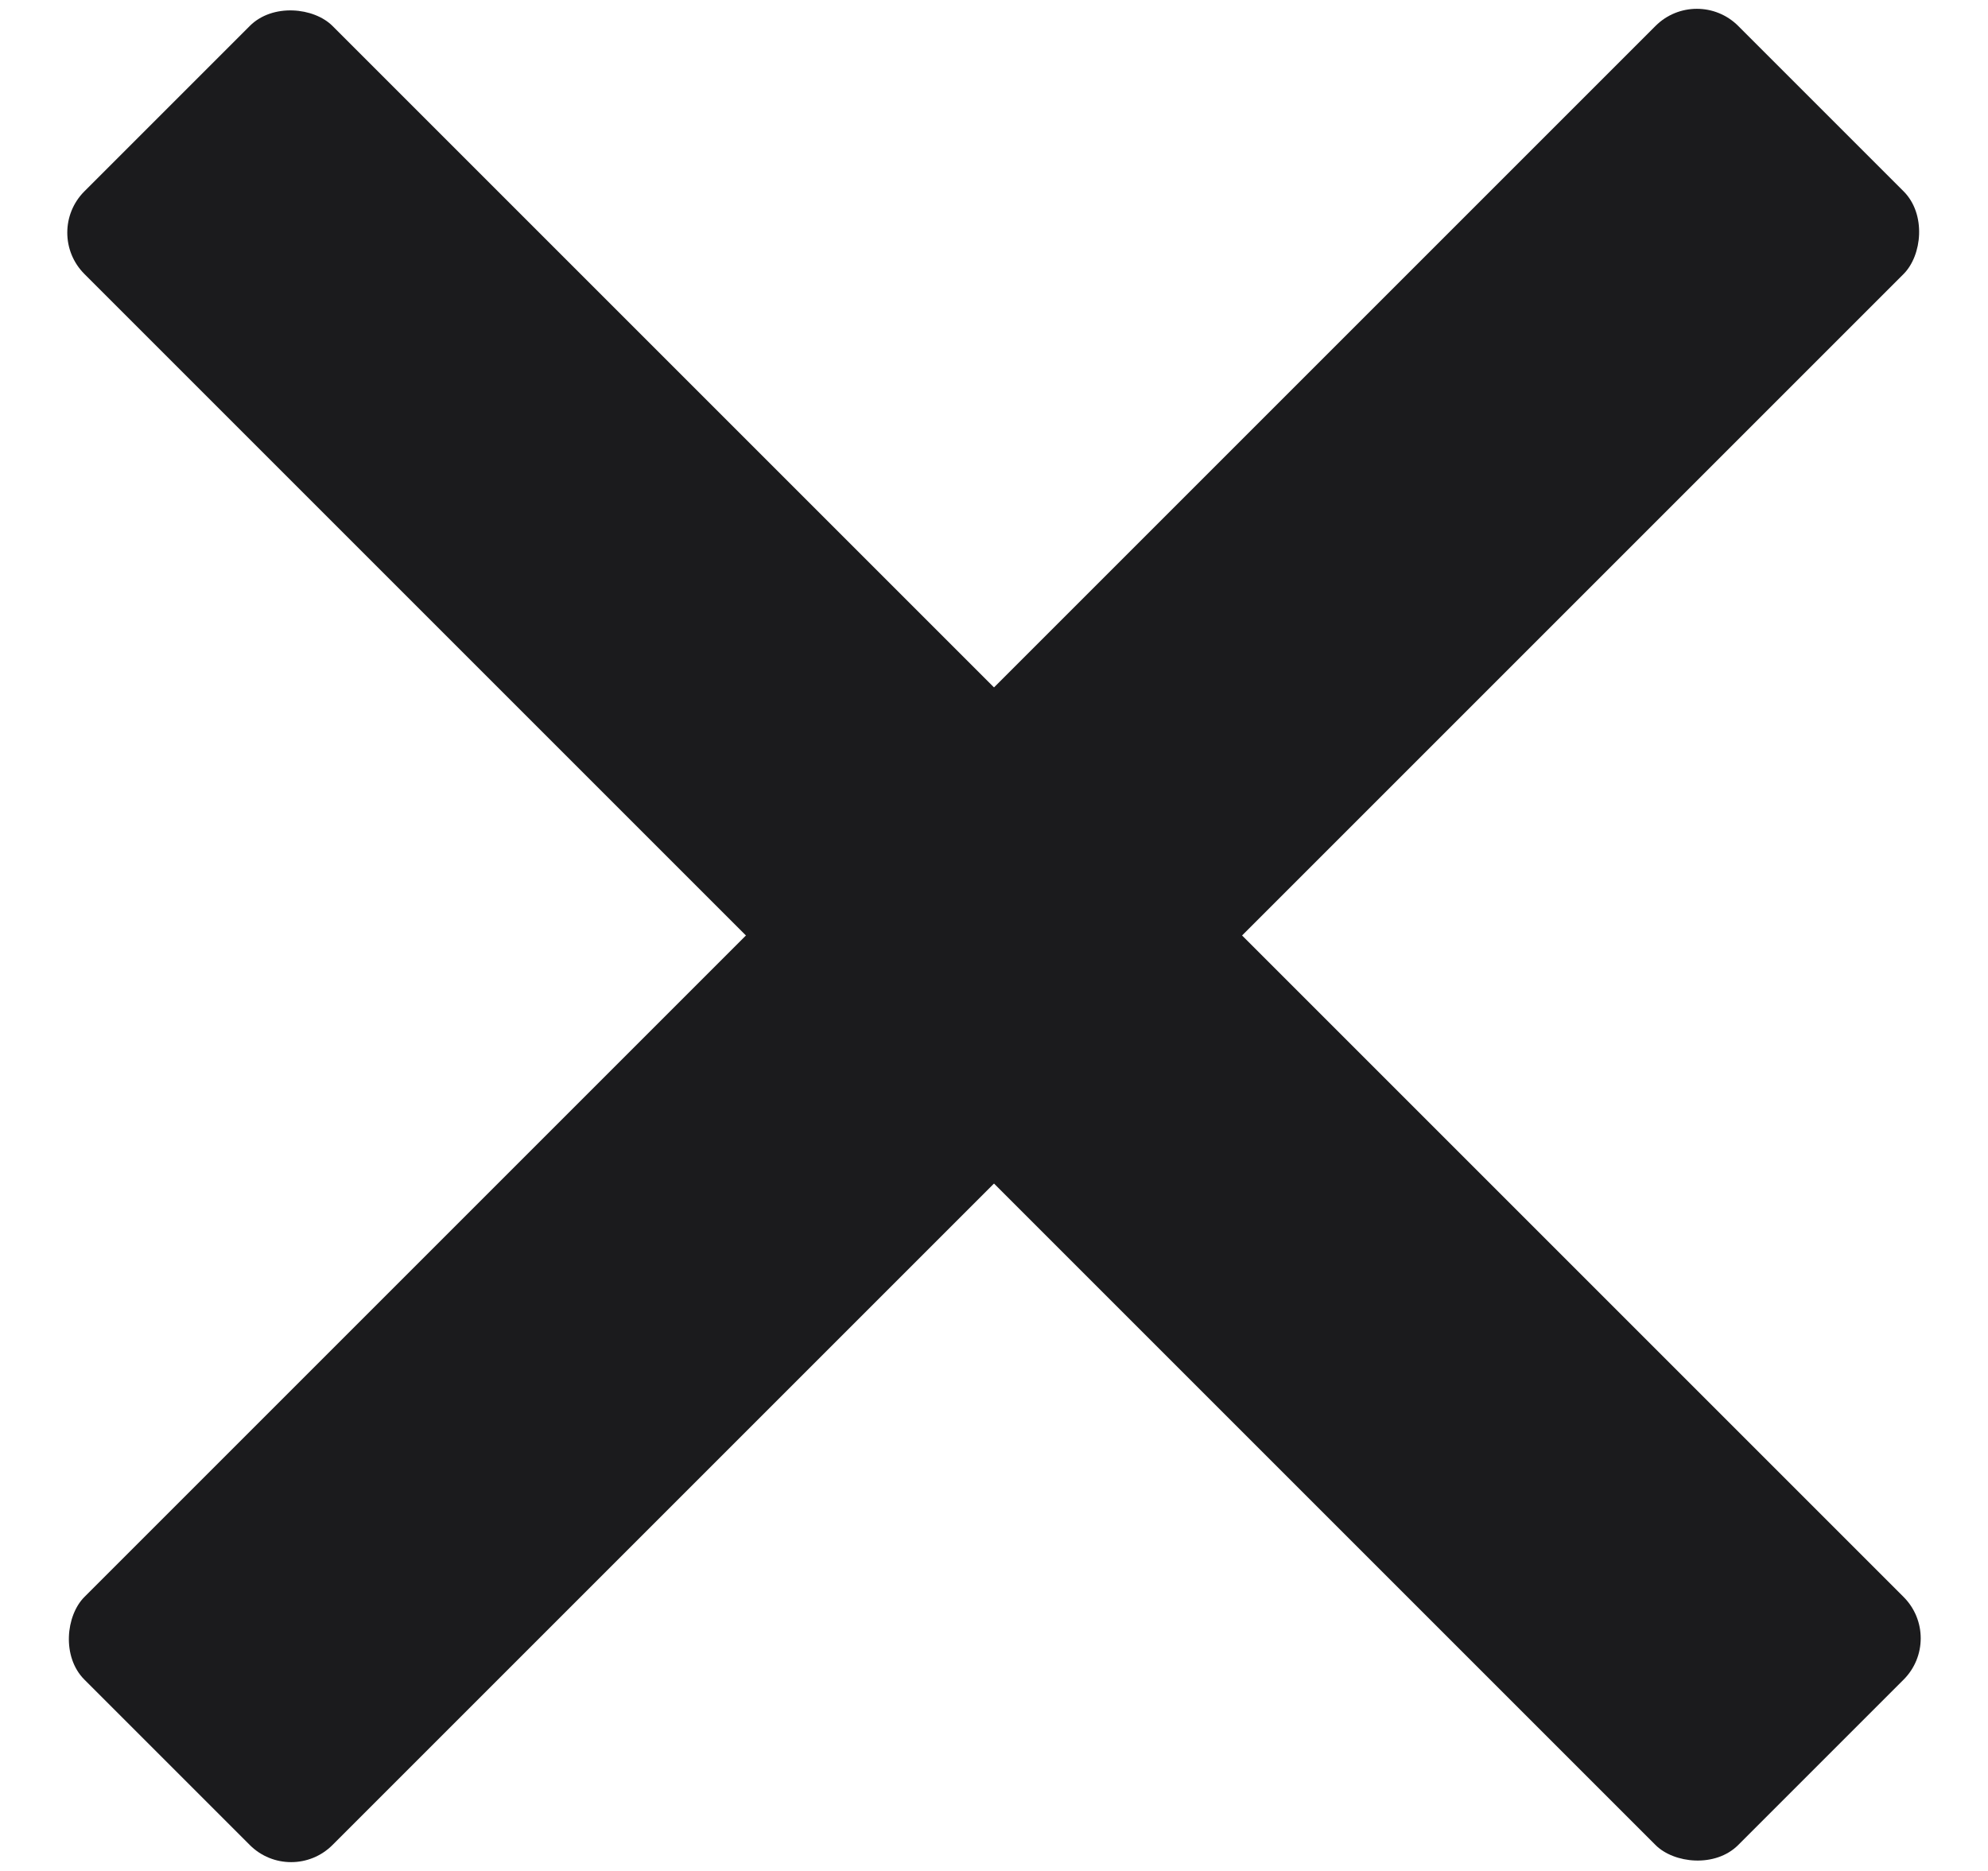
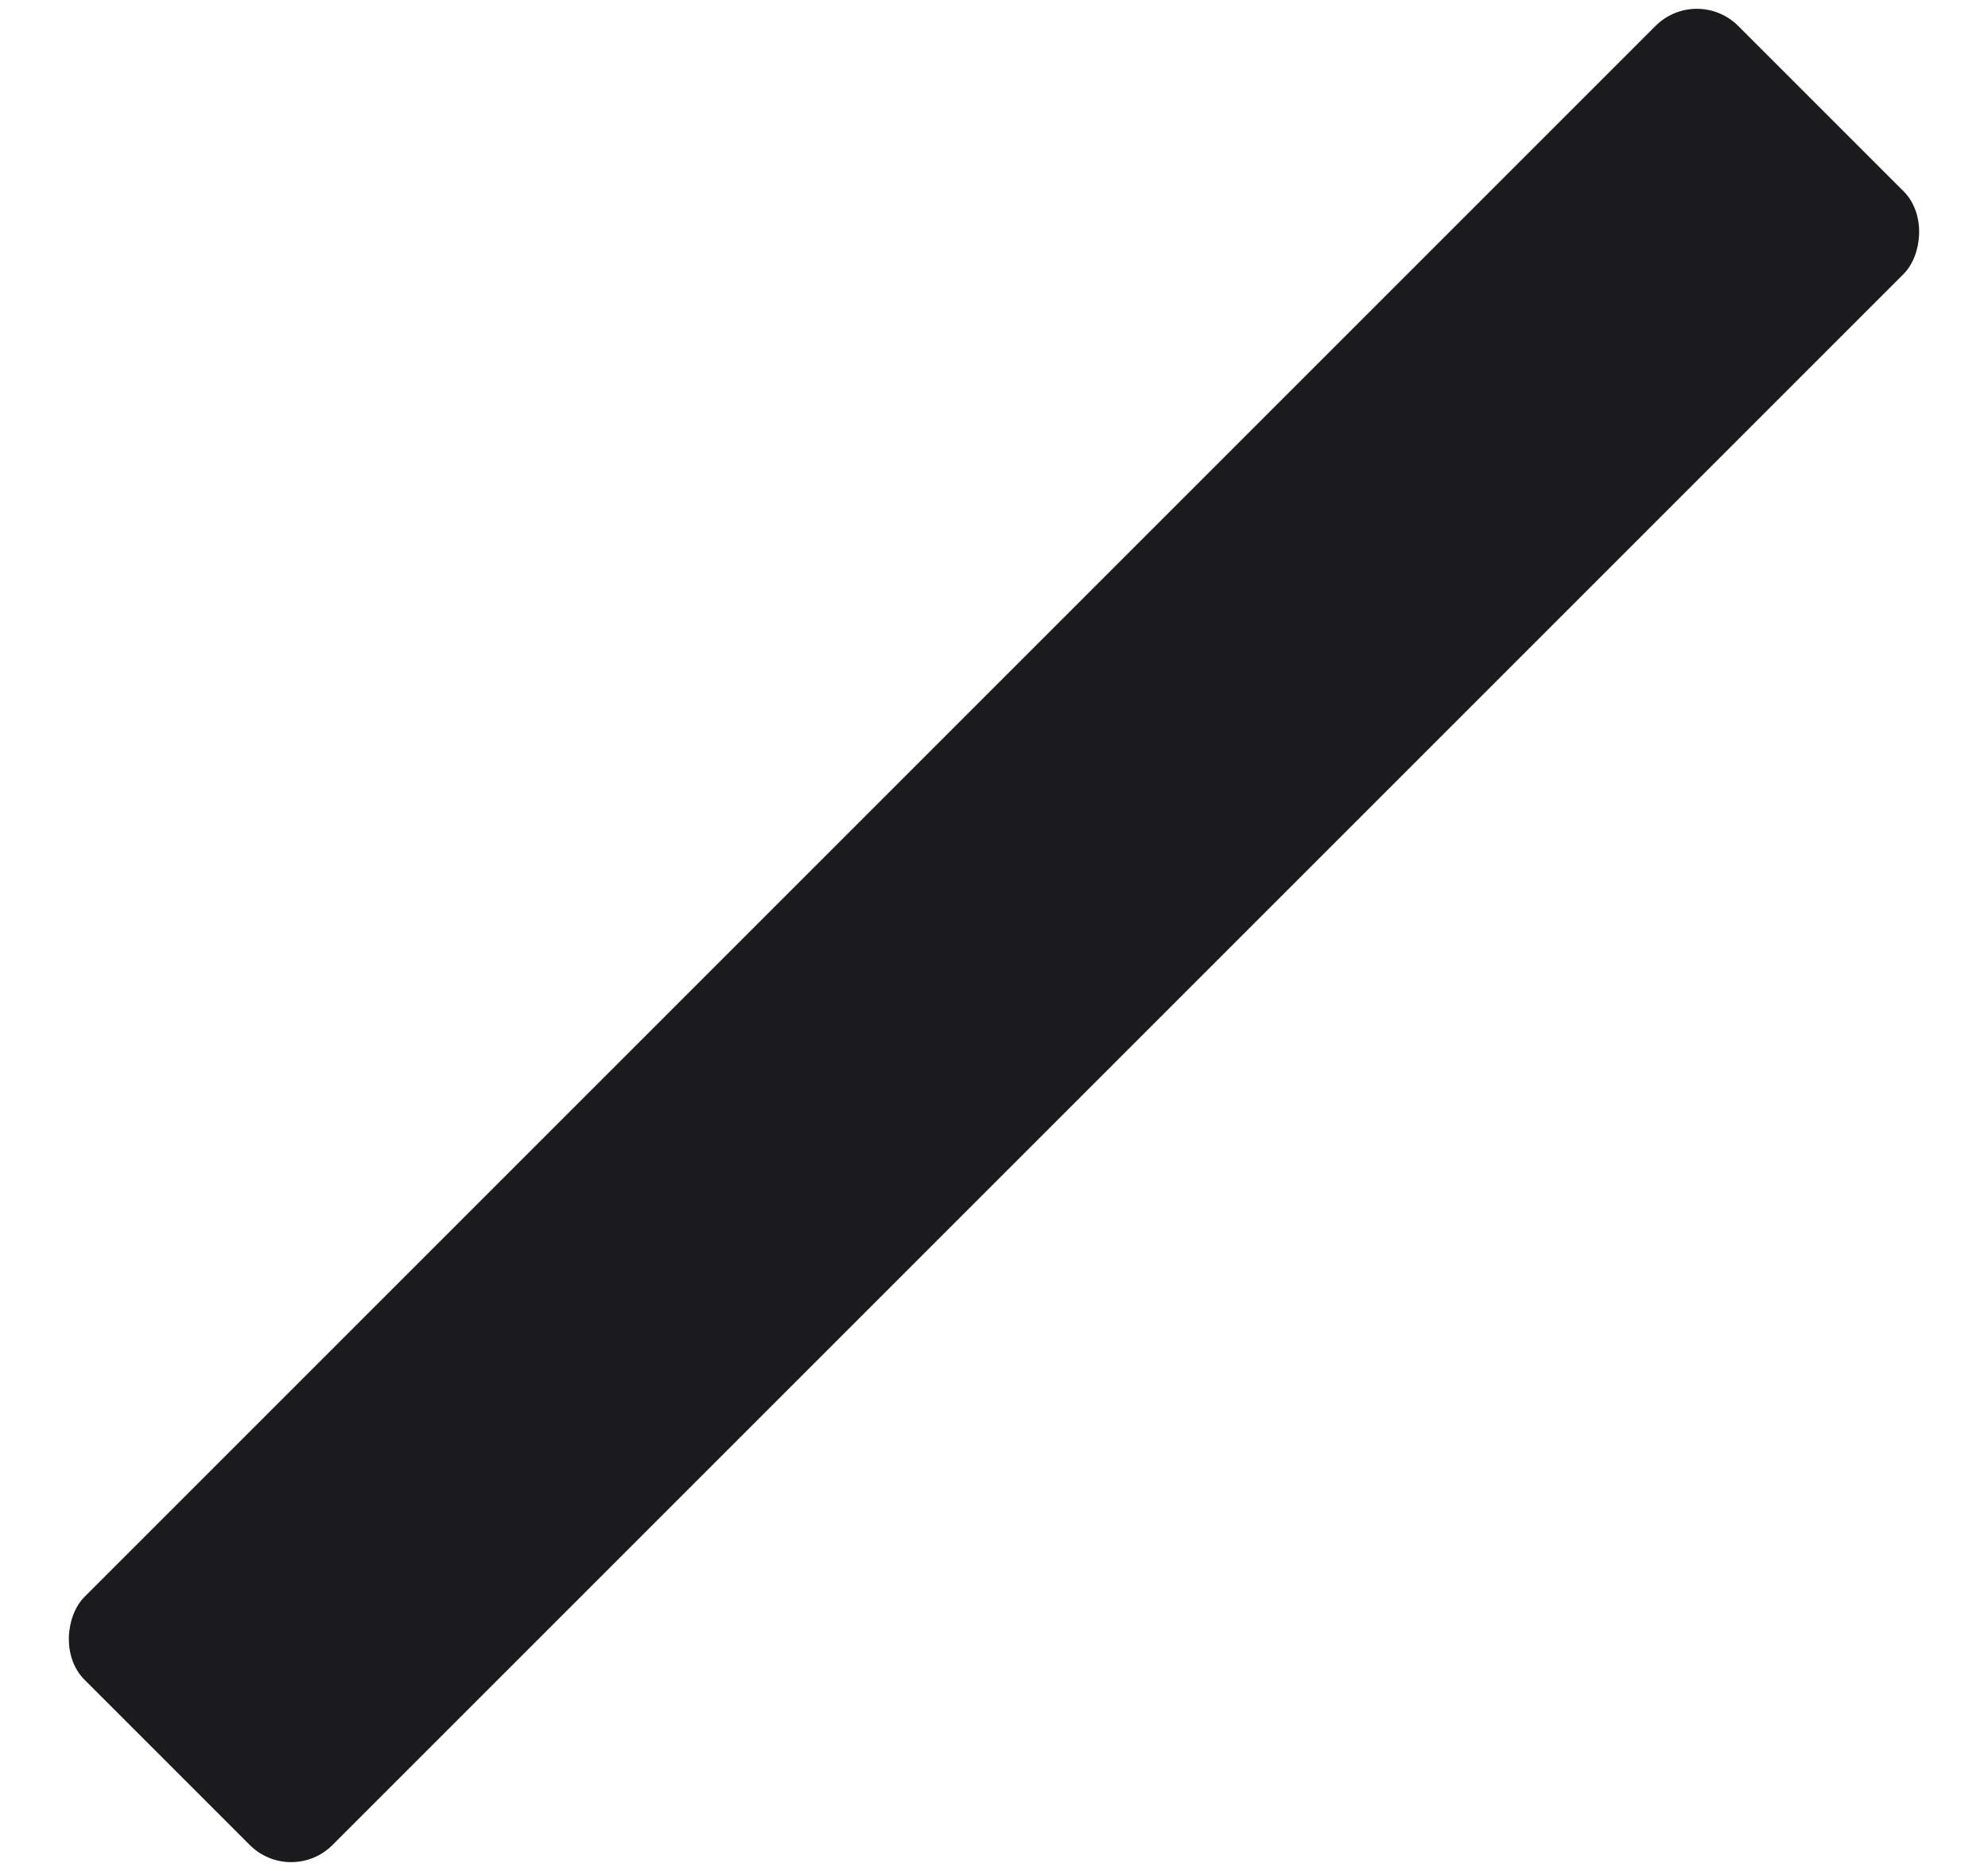
<svg xmlns="http://www.w3.org/2000/svg" width="17px" height="16px" viewBox="0 0 17 16" version="1.1">
  <g id="Screendesign" stroke="none" stroke-width="1" fill="none" fill-rule="evenodd">
    <g id="filter4_1440" transform="translate(-200, -479)" fill="#1B1B1D">
      <g id="icon-remove" transform="translate(200, 478)">
-         <rect id="Rectangle" transform="translate(8.5, 9) rotate(-45) translate(-8.5, -9) " x="7" y="-1" width="3" height="20" rx="0.5" />
        <rect id="Rectangle" transform="translate(8.5, 9) rotate(45) translate(-8.5, -9) " x="7" y="-1" width="3" height="20" rx="0.5" />
      </g>
    </g>
  </g>
</svg>